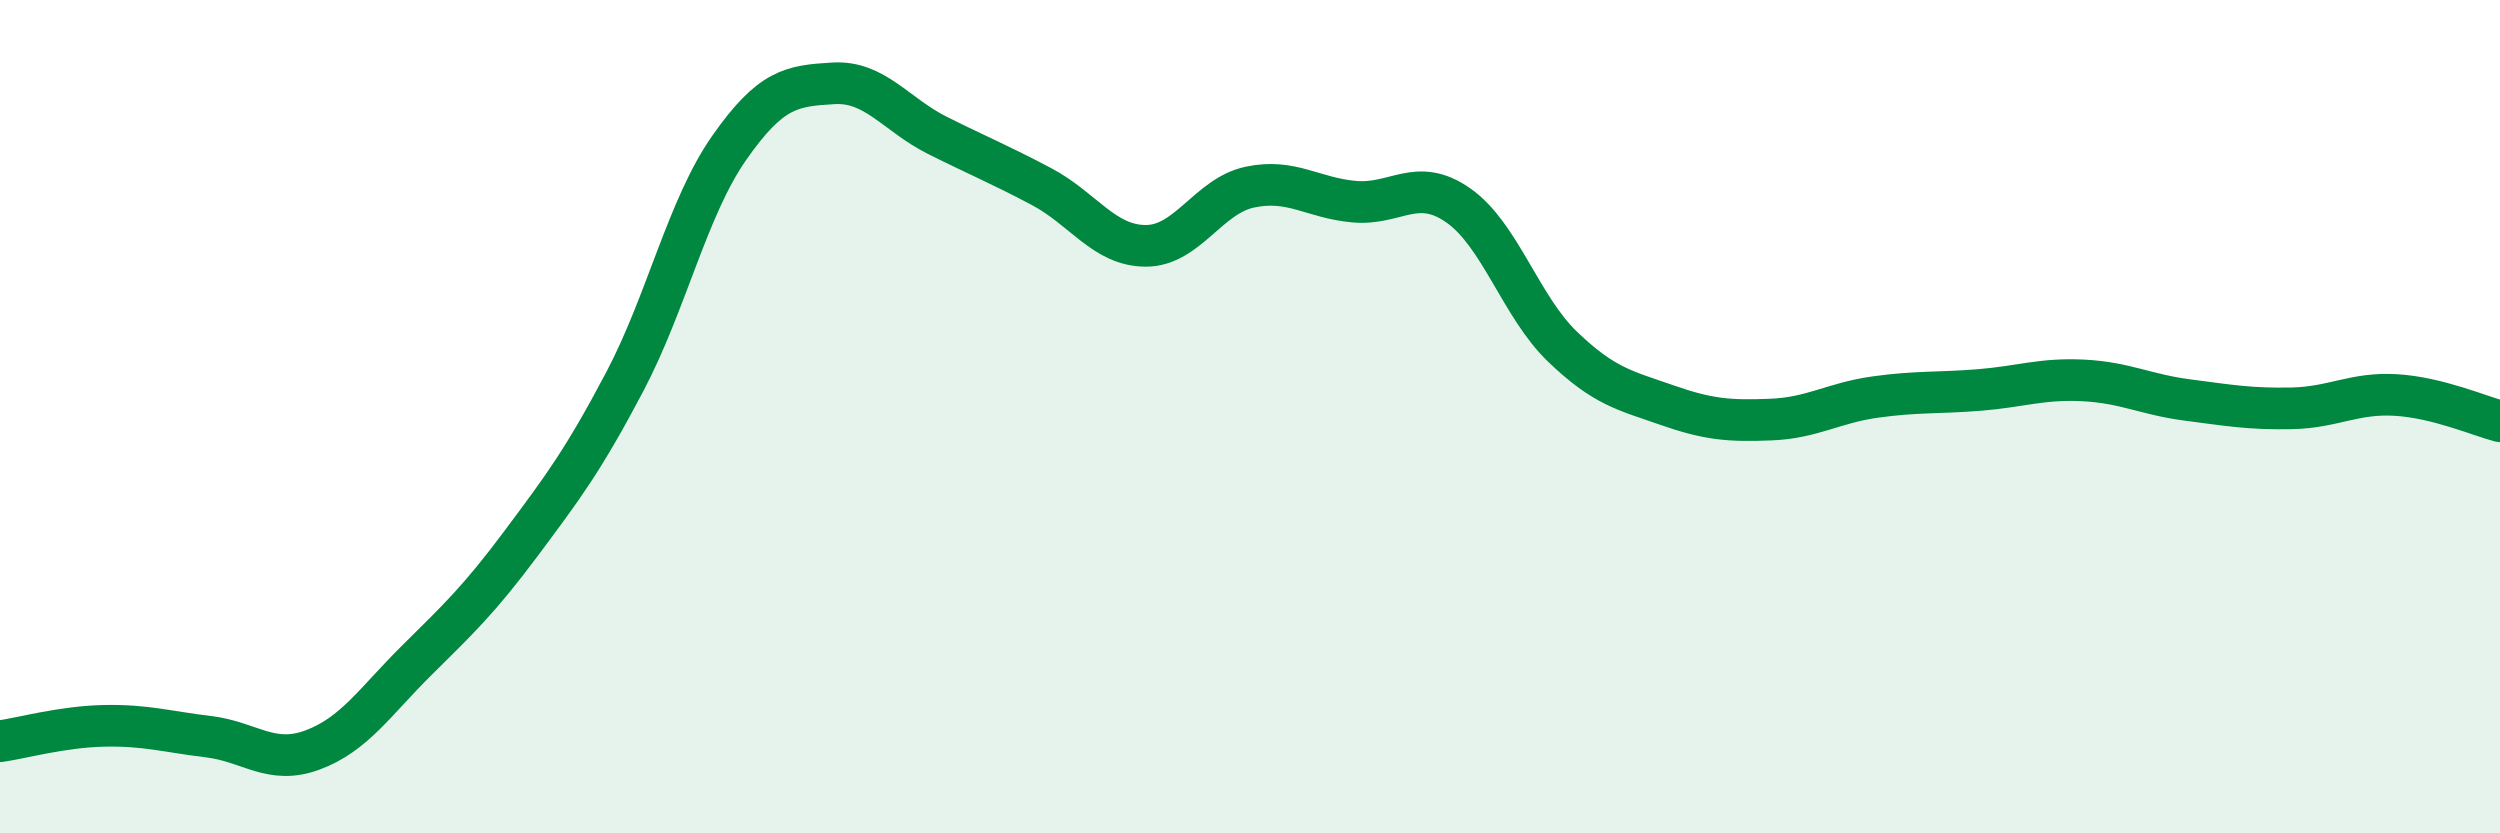
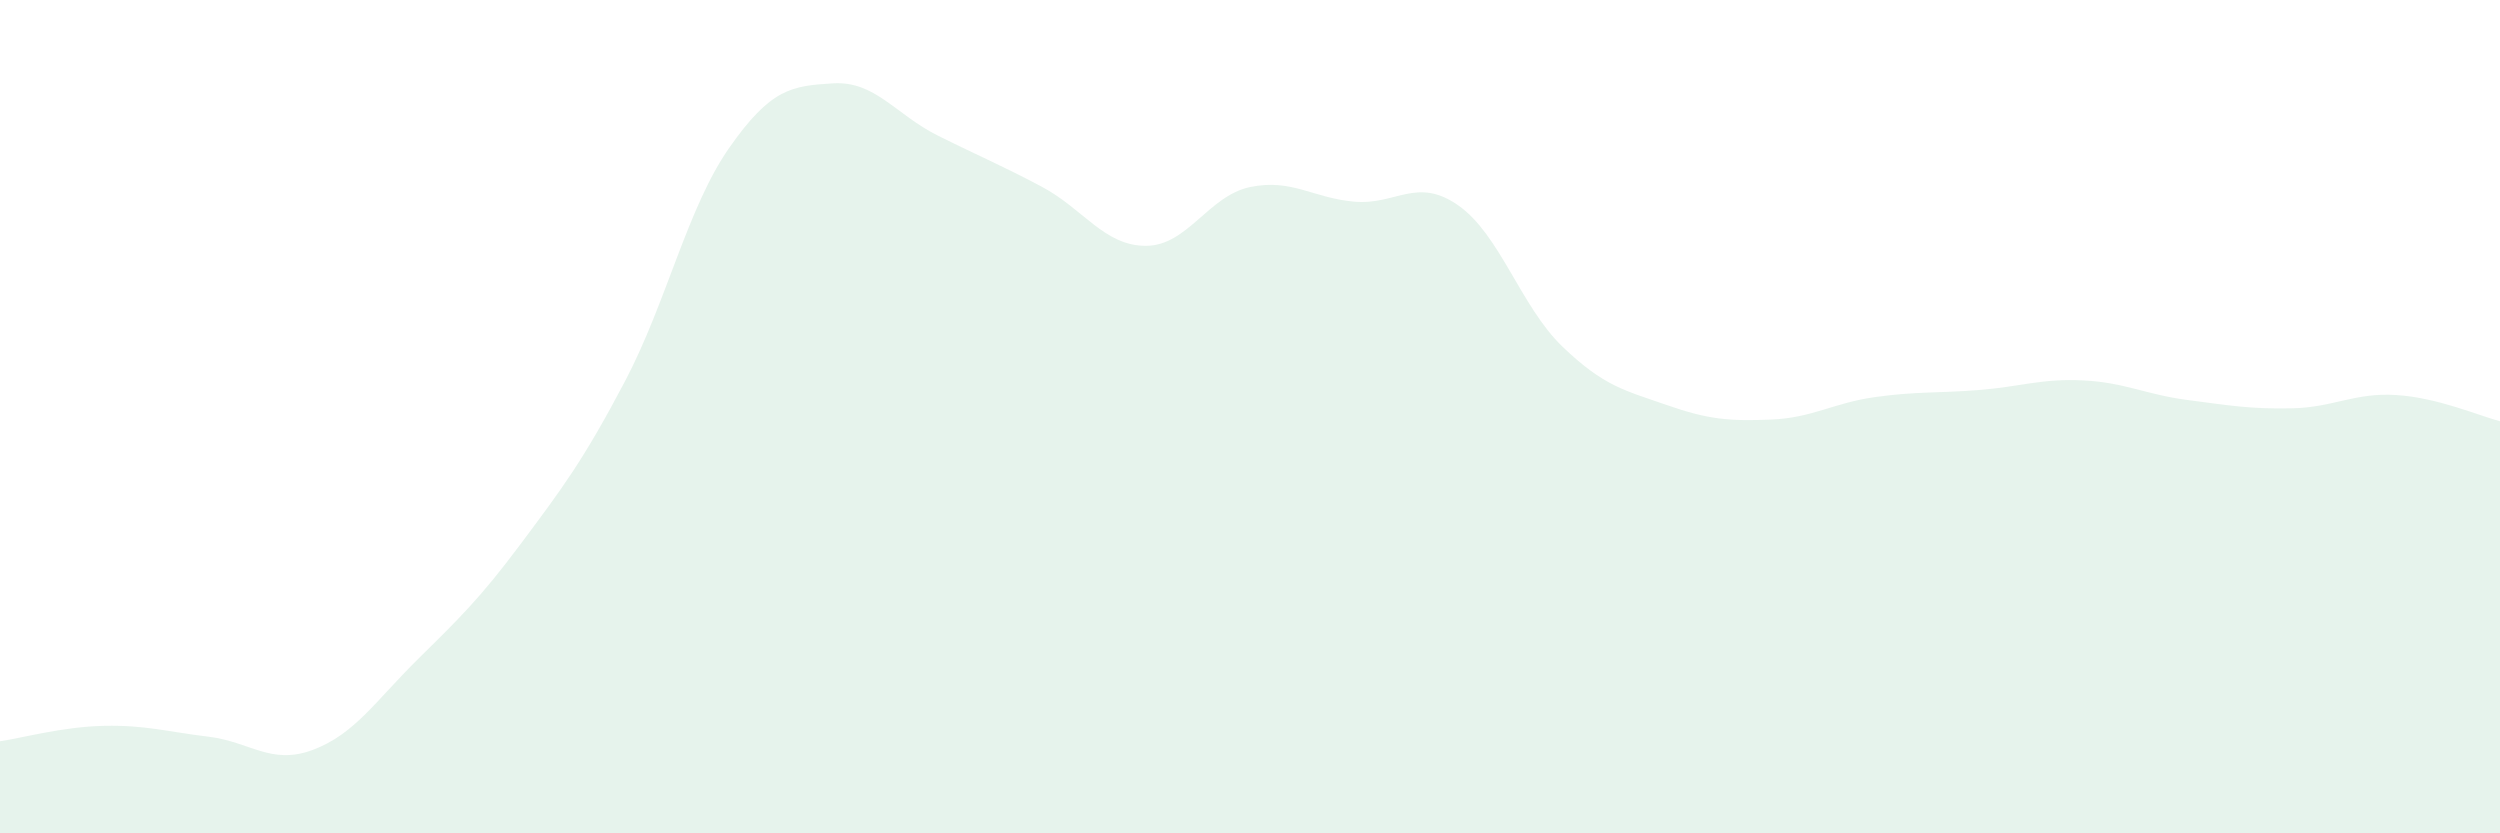
<svg xmlns="http://www.w3.org/2000/svg" width="60" height="20" viewBox="0 0 60 20">
  <path d="M 0,17.79 C 0.5,17.72 1.5,17.44 2.5,17.42 C 3.5,17.4 4,17.56 5,17.68 C 6,17.8 6.5,18.37 7.5,18 C 8.5,17.63 9,16.84 10,15.85 C 11,14.86 11.5,14.39 12.5,13.05 C 13.5,11.71 14,11.05 15,9.15 C 16,7.25 16.5,4.98 17.5,3.55 C 18.5,2.12 19,2.06 20,2 C 21,1.94 21.5,2.75 22.5,3.25 C 23.5,3.75 24,3.95 25,4.48 C 26,5.01 26.5,5.9 27.5,5.9 C 28.5,5.9 29,4.7 30,4.49 C 31,4.28 31.5,4.75 32.5,4.84 C 33.5,4.93 34,4.23 35,4.93 C 36,5.63 36.5,7.36 37.5,8.32 C 38.5,9.28 39,9.37 40,9.72 C 41,10.07 41.5,10.11 42.5,10.07 C 43.5,10.03 44,9.67 45,9.53 C 46,9.39 46.5,9.44 47.5,9.36 C 48.5,9.28 49,9.08 50,9.13 C 51,9.18 51.5,9.47 52.5,9.6 C 53.5,9.73 54,9.82 55,9.8 C 56,9.78 56.5,9.42 57.5,9.48 C 58.5,9.54 59.5,9.98 60,10.11L60 20L0 20Z" fill="#008740" opacity="0.1" stroke-linecap="round" stroke-linejoin="round" />
-   <path d="M 0,17.79 C 0.5,17.72 1.5,17.44 2.5,17.42 C 3.5,17.4 4,17.56 5,17.68 C 6,17.8 6.5,18.37 7.5,18 C 8.5,17.63 9,16.84 10,15.85 C 11,14.86 11.5,14.39 12.5,13.05 C 13.5,11.71 14,11.05 15,9.15 C 16,7.25 16.5,4.98 17.5,3.55 C 18.5,2.12 19,2.06 20,2 C 21,1.94 21.5,2.75 22.5,3.25 C 23.5,3.75 24,3.95 25,4.48 C 26,5.01 26.5,5.9 27.5,5.9 C 28.5,5.9 29,4.7 30,4.49 C 31,4.28 31.5,4.75 32.5,4.84 C 33.5,4.93 34,4.23 35,4.93 C 36,5.63 36.5,7.36 37.5,8.32 C 38.5,9.28 39,9.37 40,9.72 C 41,10.07 41.5,10.11 42.5,10.07 C 43.5,10.03 44,9.67 45,9.53 C 46,9.39 46.5,9.44 47.5,9.36 C 48.5,9.28 49,9.08 50,9.13 C 51,9.18 51.5,9.47 52.5,9.6 C 53.5,9.73 54,9.82 55,9.8 C 56,9.78 56.5,9.42 57.5,9.48 C 58.5,9.54 59.5,9.98 60,10.11" stroke="#008740" stroke-width="1" fill="none" stroke-linecap="round" stroke-linejoin="round" />
</svg>